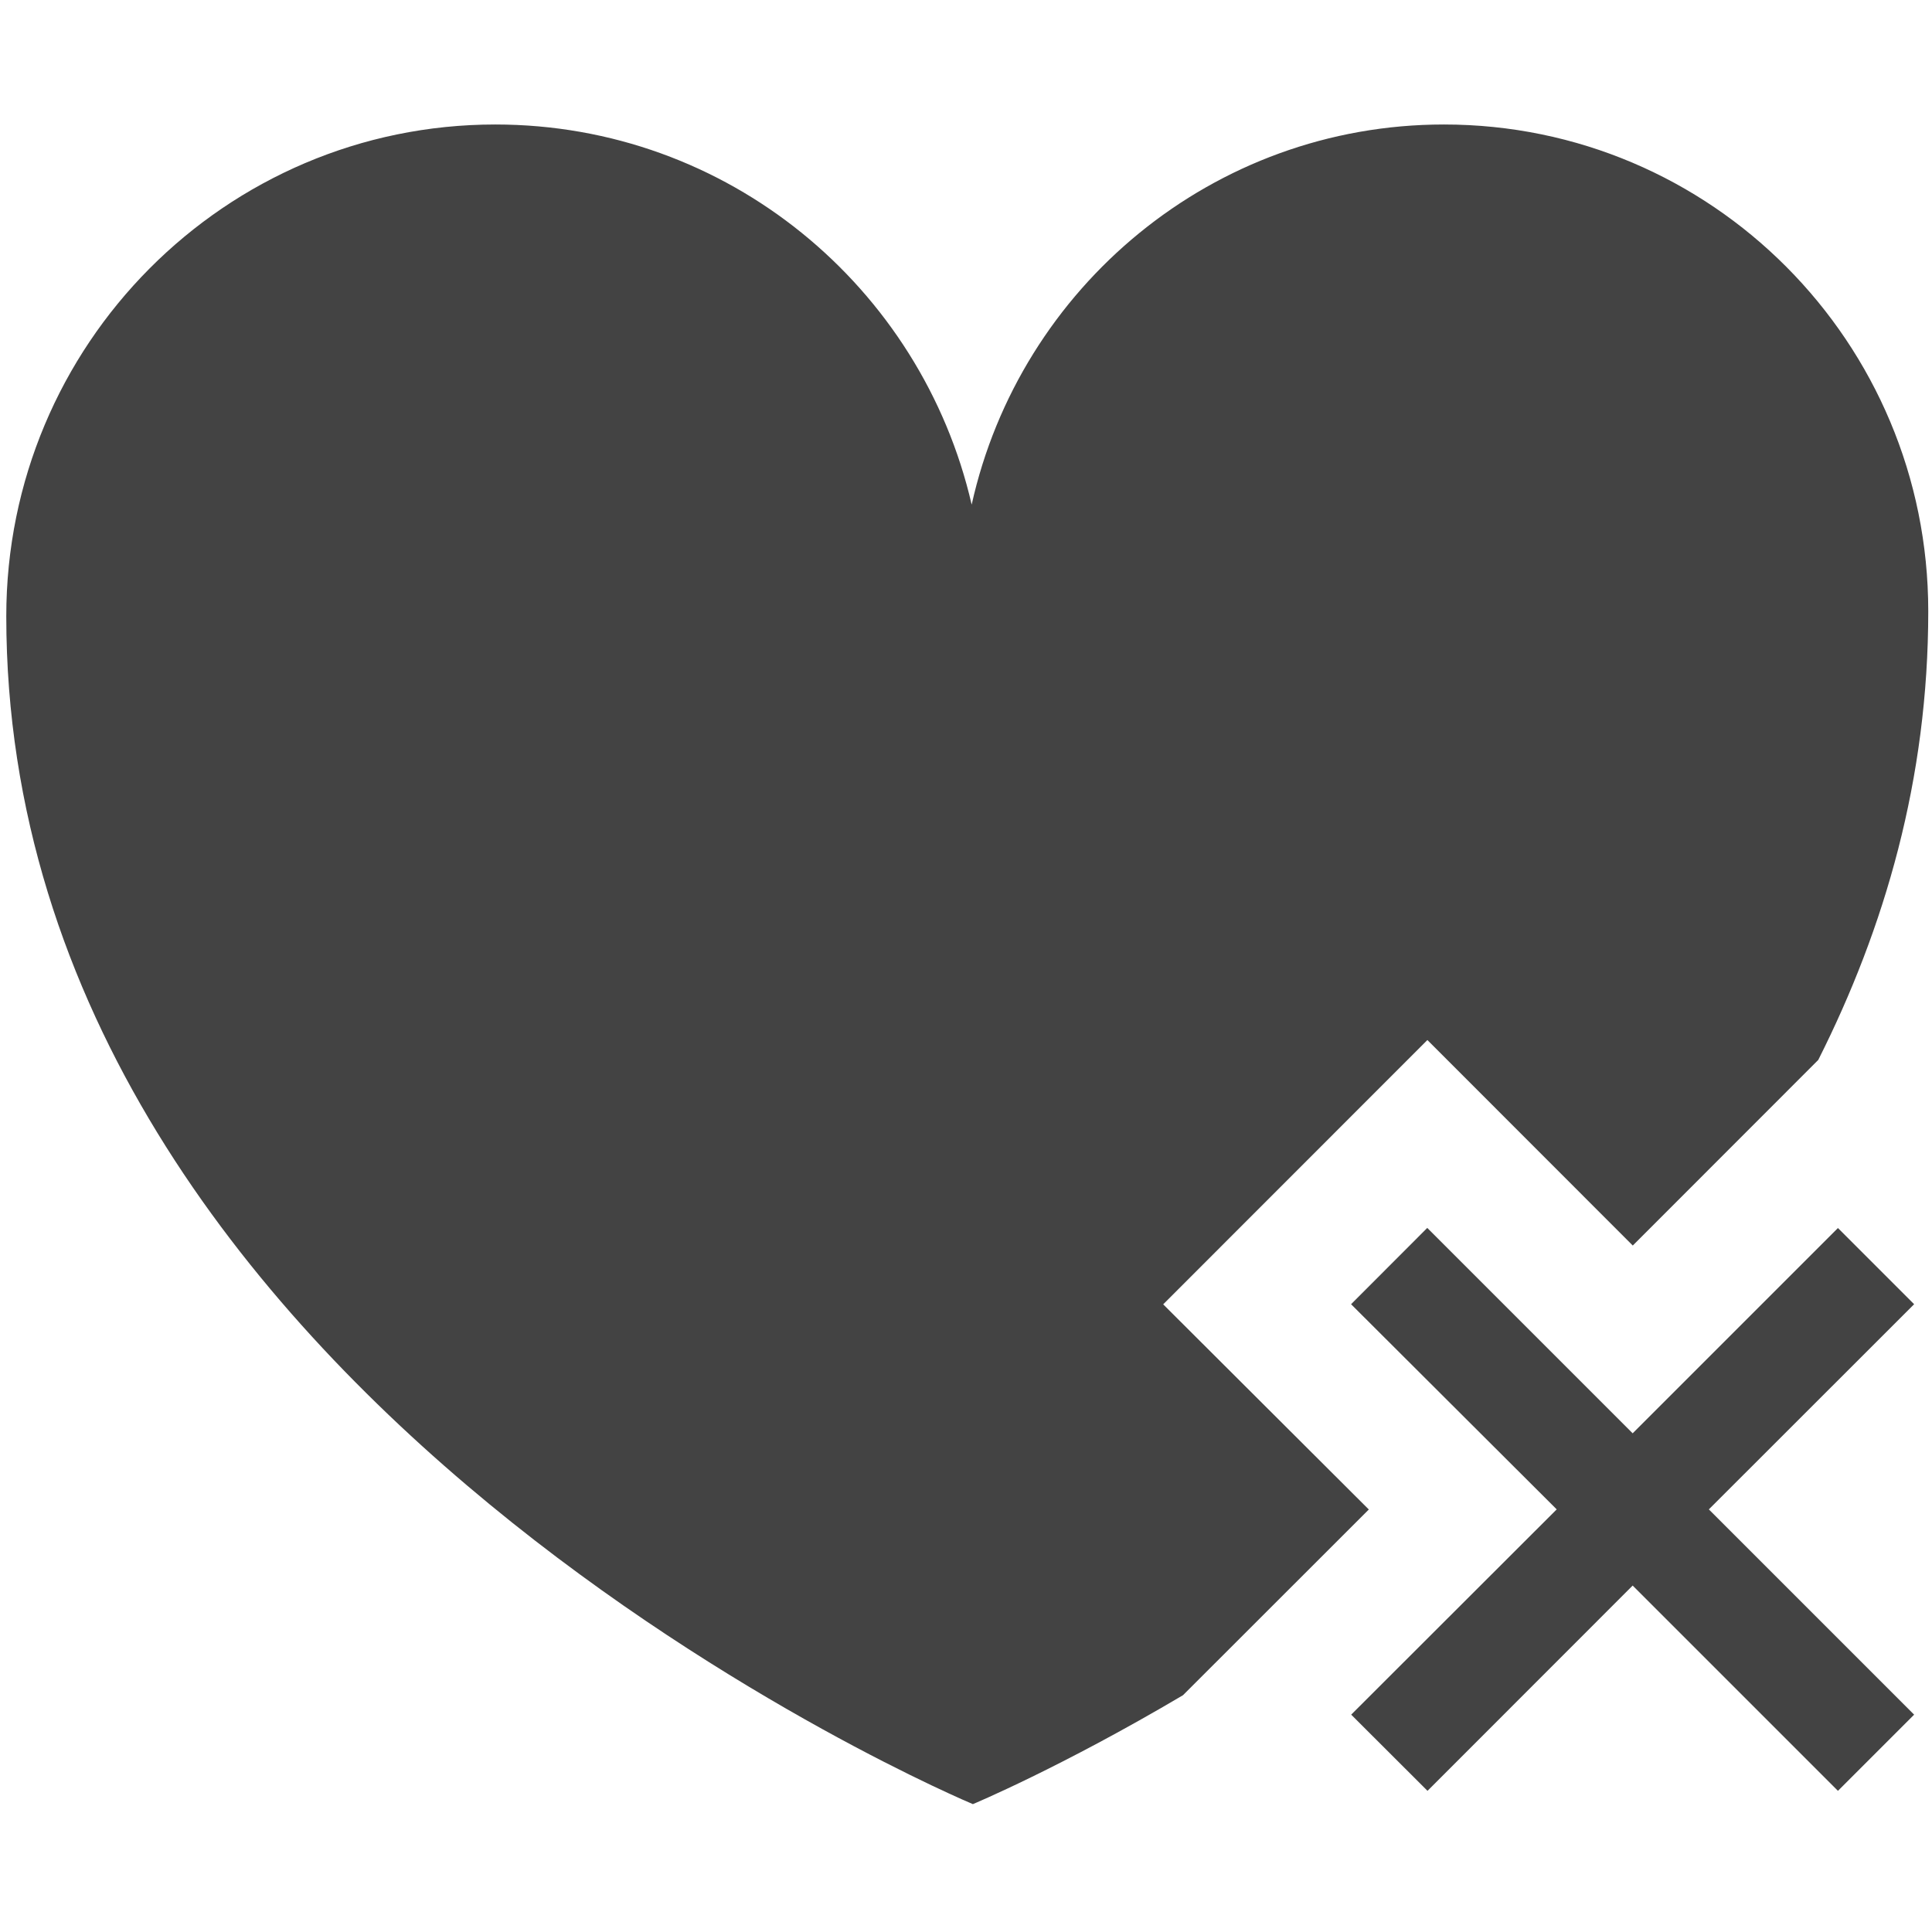
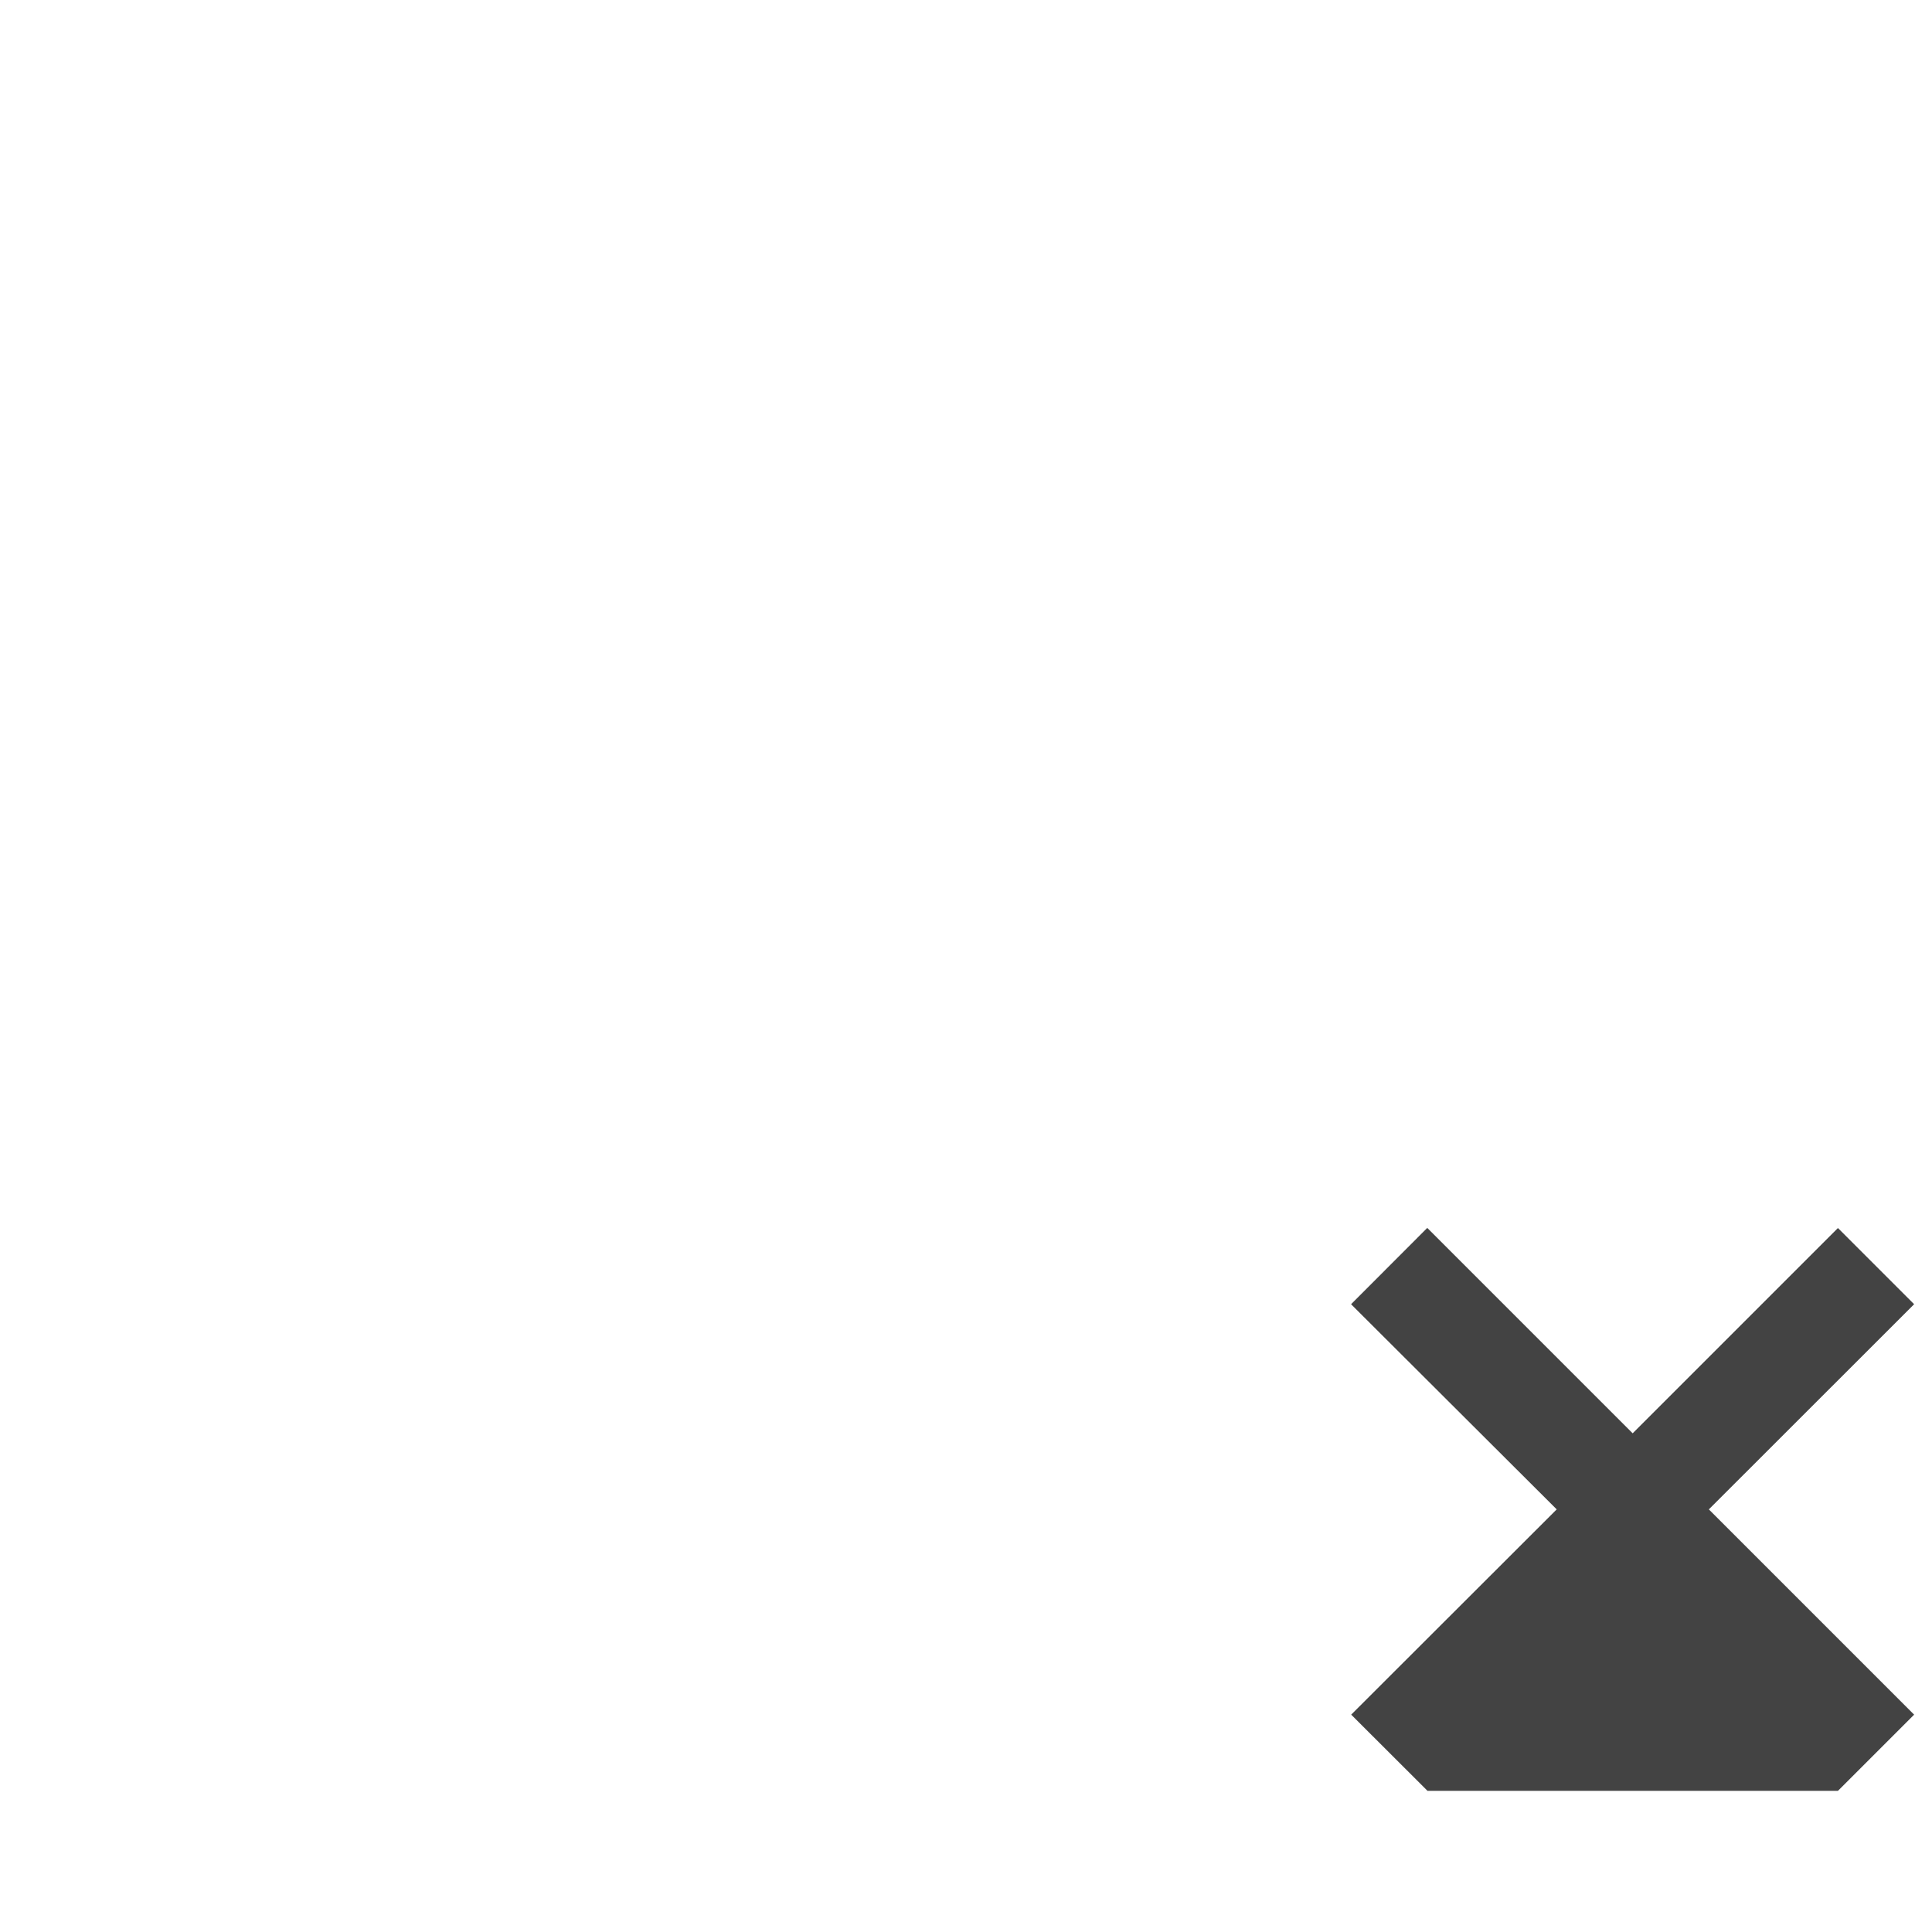
<svg xmlns="http://www.w3.org/2000/svg" width="800px" height="800px" viewBox="0 0 16 16" version="1.1" class="si-glyph si-glyph-heart-delete">
  <title>155</title>
  <defs>

</defs>
  <g stroke="none" stroke-width="1" fill="none" fill-rule="evenodd">
    <g transform="translate(0, 1)" fill="#434343">
-       <path d="M11.19,13.2 L12.892,11.5 L11.189,9.801 L11.82,9.169 L13.521,10.87 L15.221,9.17 L15.852,9.801 L14.152,11.5 L15.852,13.2 L15.221,13.831 L13.521,12.131 L11.822,13.831 L11.19,13.2 Z" class="si-glyph-fill">
- 
- </path>
-       <path d="M9.633,9.802 L11.821,7.613 L13.522,9.315 L15.058,7.778 C15.609,6.684 15.969,5.452 15.969,4.062 C15.969,1.833 14.174,0.031 11.958,0.031 C10.045,0.031 8.447,1.379 8.047,3.179 C7.631,1.376 6.026,0.031 4.102,0.031 C1.865,0.031 0.052,1.855 0.052,4.103 C0.052,10.599 8.057,13.941 8.057,13.941 C8.057,13.941 8.786,13.637 9.797,13.039 L11.336,11.501 L9.633,9.802 L9.633,9.802 Z" class="si-glyph-fill">
+       <path d="M11.19,13.2 L12.892,11.5 L11.189,9.801 L11.82,9.169 L13.521,10.87 L15.221,9.17 L15.852,9.801 L14.152,11.5 L15.852,13.2 L15.221,13.831 L11.822,13.831 L11.19,13.2 Z" class="si-glyph-fill">

</path>
    </g>
  </g>
</svg>